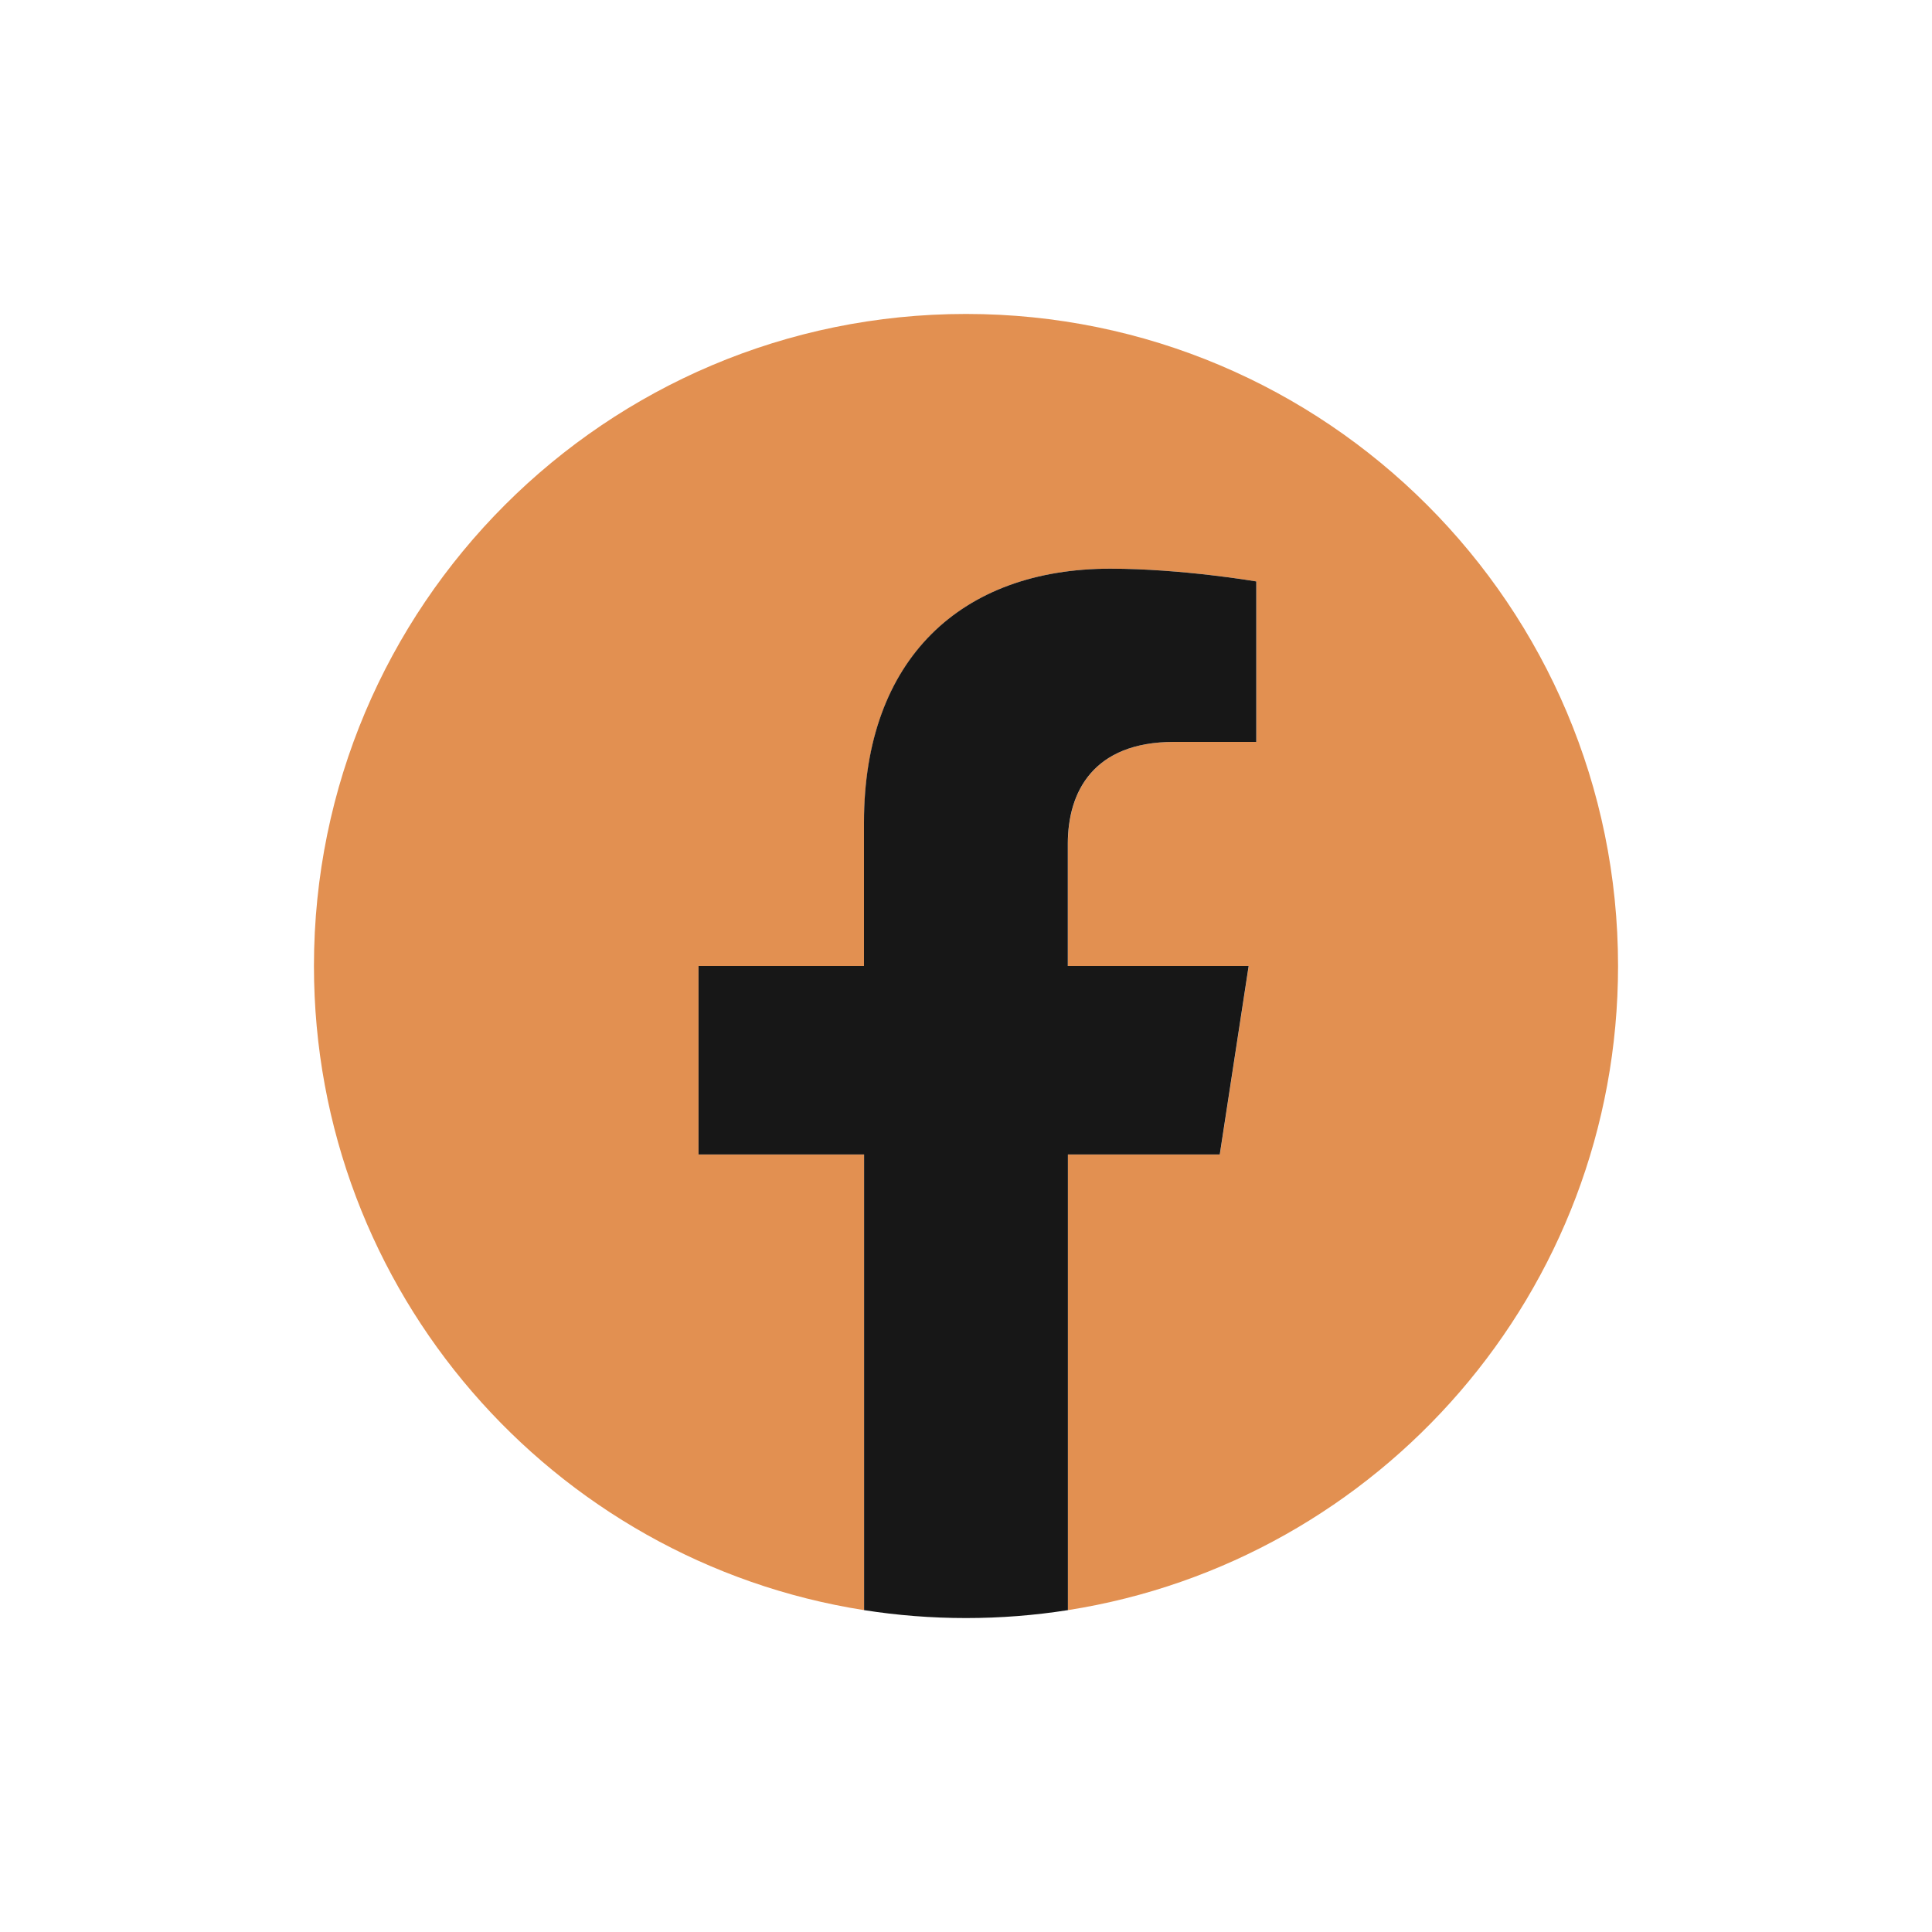
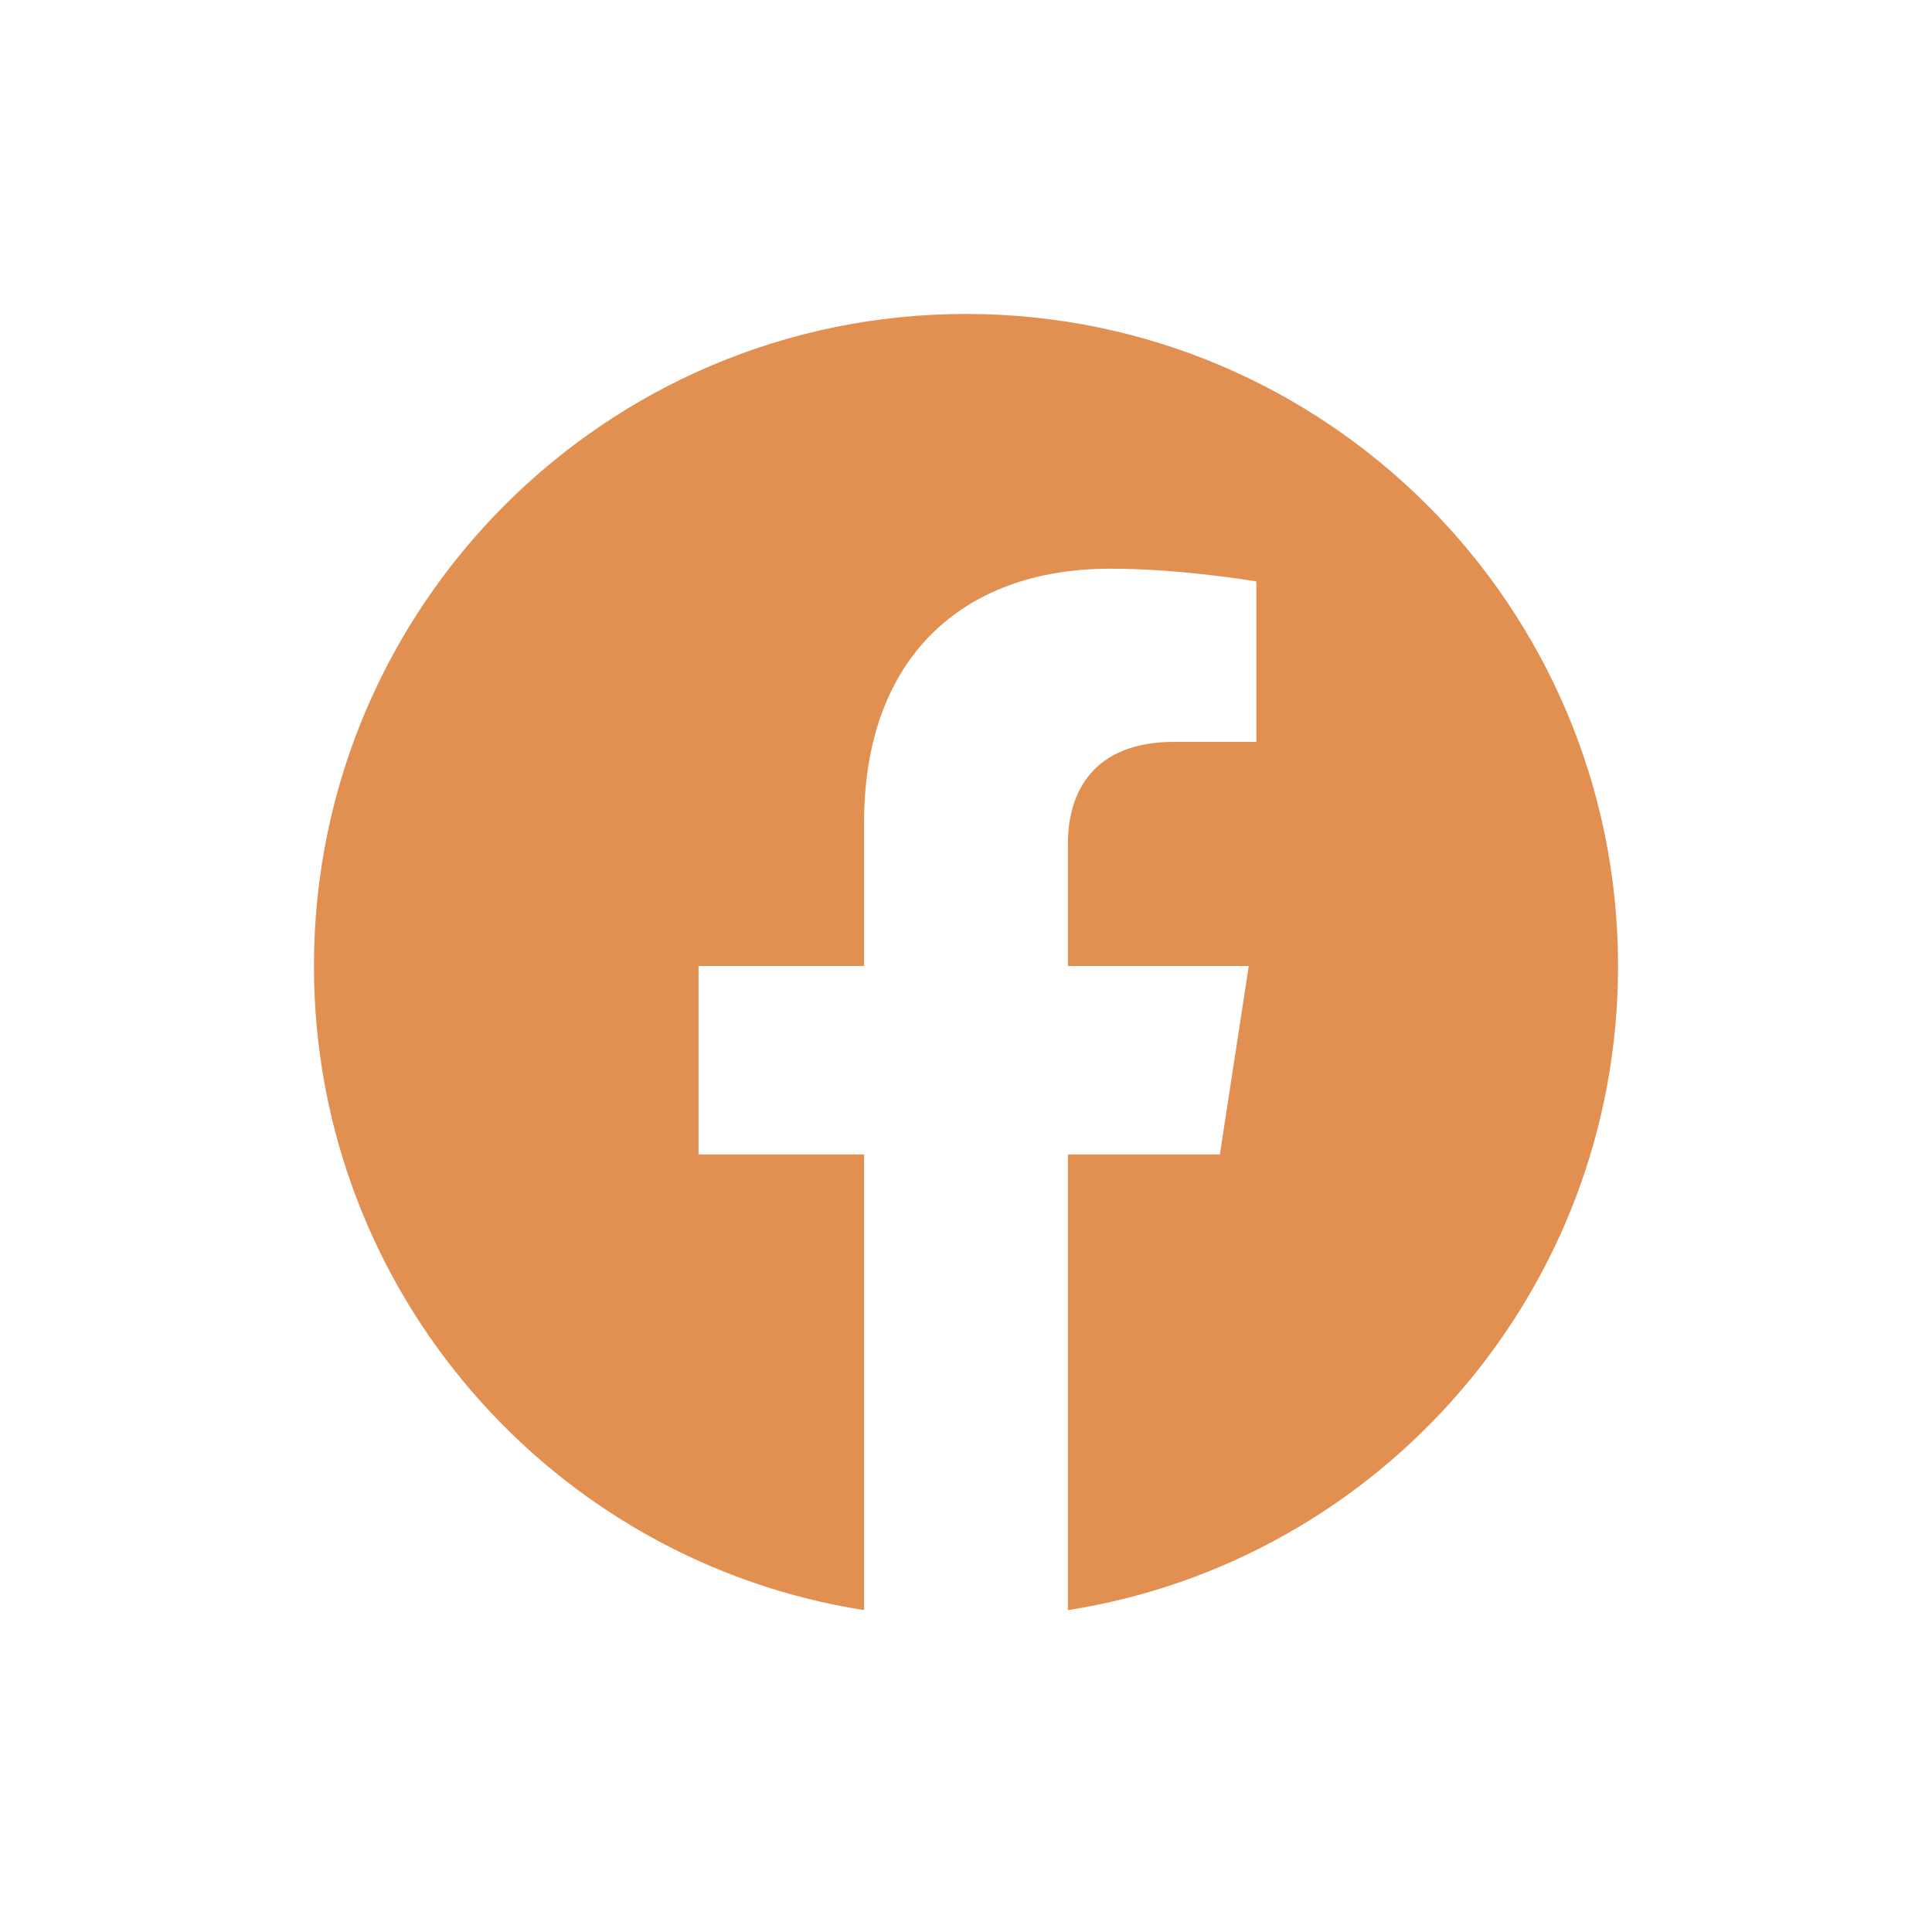
<svg xmlns="http://www.w3.org/2000/svg" x="0px" y="0px" viewBox="0 0 200 200" style="enable-background:new 0 0 200 200;" xml:space="preserve">
  <style type="text/css"> .st0{fill:#E29051;} .st1{fill:#171717;} </style>
  <g id="OBJECTS">
    <g>
      <path class="st0" d="M167.5,100c0-37.28-30.22-67.5-67.5-67.5S32.5,62.72,32.5,100c0,33.69,24.68,61.62,56.95,66.68v-47.17H72.31 V100h17.14V85.13c0-16.92,10.08-26.26,25.5-26.26c7.39,0,15.11,1.32,15.11,1.32V76.8h-8.51c-8.39,0-11,5.2-11,10.54V100h18.72 l-2.99,19.51h-15.73v47.17C142.82,161.62,167.5,133.69,167.5,100z" />
-       <path class="st1" d="M126.27,119.51l2.99-19.51h-18.72V87.34c0-5.34,2.61-10.54,11-10.54h8.51V60.19c0,0-7.72-1.32-15.11-1.32 c-15.42,0-25.5,9.34-25.5,26.26V100H72.31v19.51h17.14v47.17c3.44,0.54,6.96,0.82,10.55,0.82s7.11-0.28,10.55-0.82v-47.17H126.27z " />
    </g>
  </g>
  <g id="DESIGNED_BY_FREEPIK"> </g>
</svg>